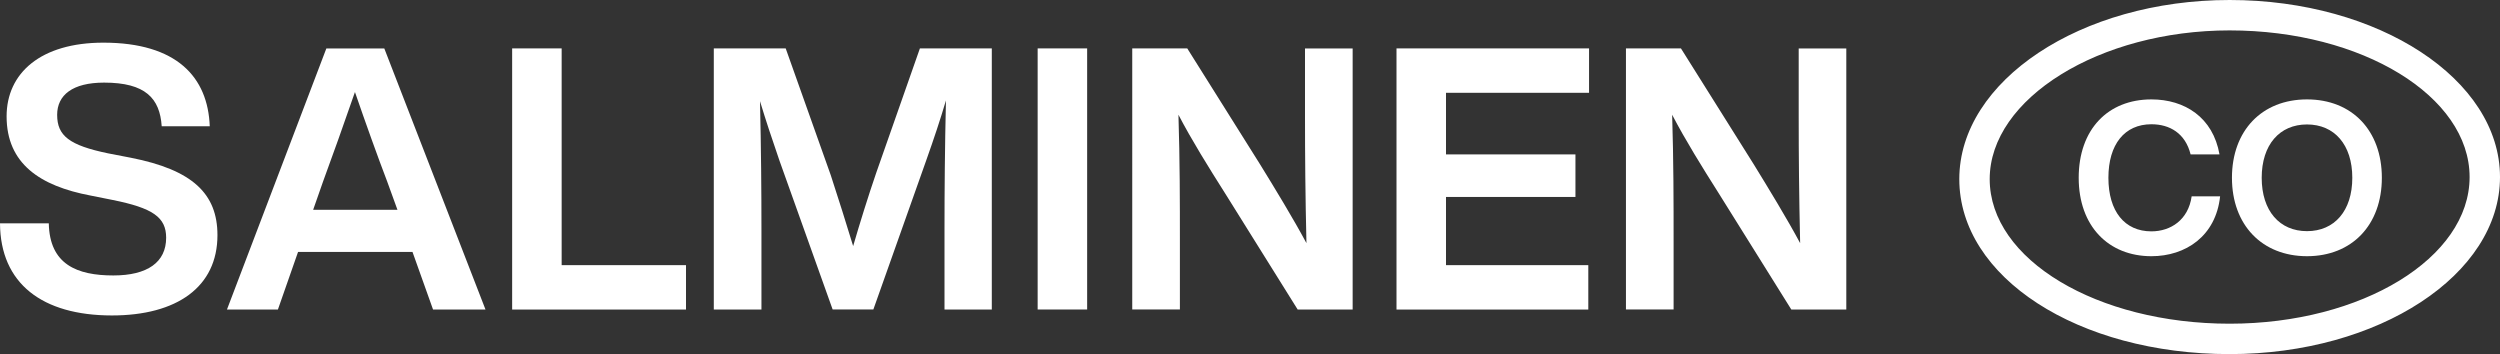
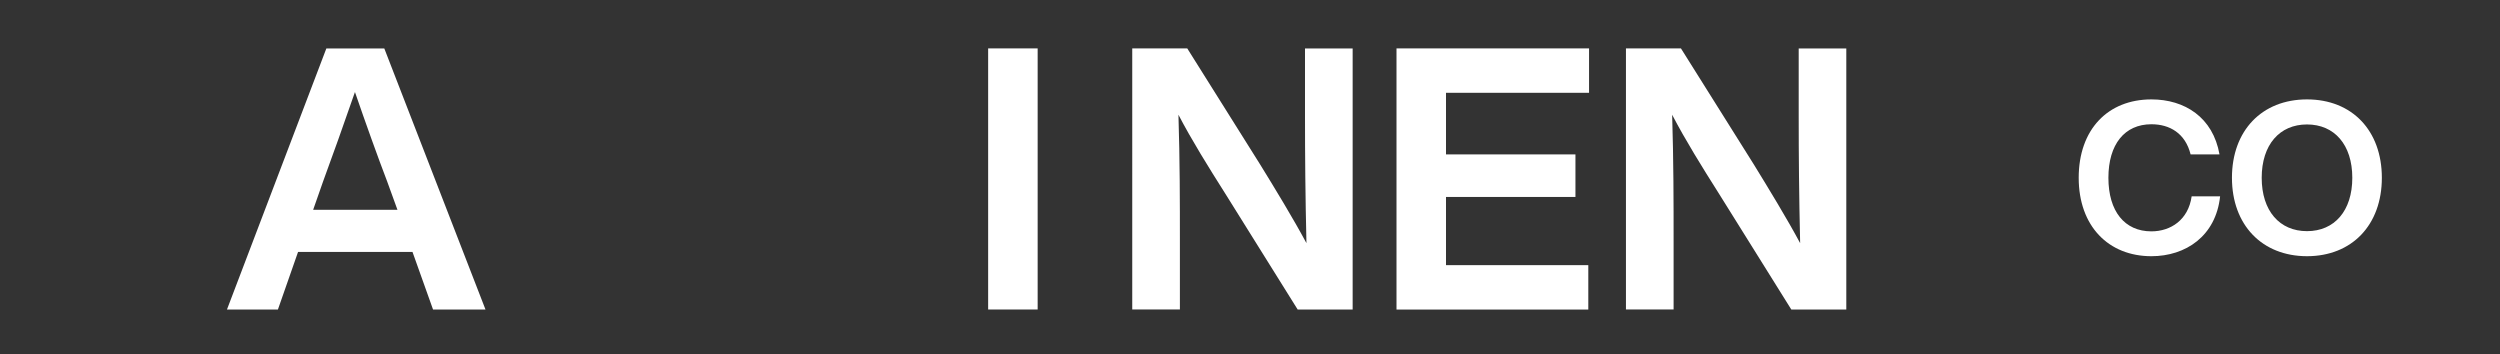
<svg xmlns="http://www.w3.org/2000/svg" id="Layer_2" data-name="Layer 2" viewBox="0 0 500 70.82">
  <rect x="0" y="0" width="500" height="70.82" fill="#333333" stroke="none" />
  <defs>
    <style>
      .cls-1 {
        fill: #fff;
      }
    </style>
  </defs>
  <g id="Layer_1-2" data-name="Layer 1">
    <g>
      <g>
-         <path class="cls-1" d="M0,44.67h9.76c.15,8.22,5.65,10.42,12.91,10.42,6.82,0,10.56-2.64,10.56-7.55,0-4.11-2.71-5.94-10.71-7.55l-4.4-.88c-10.12-1.91-16.8-6.38-16.8-15.84,0-8.66,6.82-14.74,19.36-14.74,14.67,0,20.9,6.89,21.27,16.72h-9.61c-.37-5.57-3.23-8.73-11.52-8.73-6.31,0-9.39,2.49-9.39,6.45,0,4.18,2.42,6.09,10.2,7.7l4.55.88c12.32,2.42,17.31,7.19,17.31,15.48,0,10.34-8.07,16.06-21.12,16.06C8.43,63.08.07,56.7,0,44.67Z" />
        <path class="cls-1" d="M82.5,50.39h-22.89l-4.03,11.52h-10.19l19.88-52.22h11.59l20.24,52.22h-10.49l-4.11-11.52ZM79.49,41.96l-2.05-5.65c-1.83-4.77-4.33-11.74-6.45-17.9-2.13,6.16-4.62,13.13-6.38,17.9l-1.98,5.65h16.87Z" />
-         <path class="cls-1" d="M137.2,53.03v8.88h-34.77V9.68h9.9v43.35h24.87Z" />
-         <path class="cls-1" d="M198.36,9.68v52.22h-9.46v-15.92c0-7.92.07-16.43.29-25.89-1.17,3.96-2.35,7.48-3.96,12.03l-10.56,29.78h-8.14l-10.64-29.78c-1.54-4.47-2.71-7.99-3.89-11.88.22,9.39.29,17.9.29,25.75v15.92h-9.53V9.68h14.38l9.02,25.38c1.54,4.69,3.15,9.83,4.47,14.16,1.32-4.55,3.01-9.98,4.62-14.67l8.73-24.87h14.38Z" />
-         <path class="cls-1" d="M207.53,9.68h9.9v52.22h-9.9V9.68Z" />
+         <path class="cls-1" d="M207.53,9.68v52.22h-9.9V9.68Z" />
        <path class="cls-1" d="M270.53,9.68v52.22h-11l-14.52-23.25c-3.3-5.21-6.68-10.63-9.32-15.7.29,9.24.29,17.6.29,25.3v13.64h-9.53V9.68h11l14.6,23.25c2.94,4.77,6.6,10.78,9.24,15.7-.22-9.24-.29-17.6-.29-25.3v-13.64h9.54Z" />
        <path class="cls-1" d="M289.2,18.56v12.32h25.89v8.51h-25.89v13.64h28.46v8.88h-38.36V9.68h38.51v8.88h-28.61Z" />
        <path class="cls-1" d="M369.26,9.68v52.22h-11l-14.52-23.25c-3.3-5.21-6.67-10.63-9.31-15.7.29,9.24.29,17.6.29,25.3v13.64h-9.53V9.68h11l14.6,23.25c2.93,4.77,6.6,10.78,9.24,15.7-.22-9.24-.29-17.6-.29-25.3v-13.64h9.53Z" />
      </g>
      <g>
        <g>
          <path class="cls-1" d="M415.74,35.56c0-9.7,5.86-15.68,14.54-15.68,6.66,0,12.31,3.58,13.62,11h-5.78c-1.05-4.22-4.17-6.03-7.84-6.03-5.35,0-8.6,4-8.6,10.71s3.25,10.71,8.6,10.71c3.84,0,7.38-2.28,8.05-7h5.69c-.84,7.93-6.87,11.97-13.74,11.97-8.56,0-14.54-5.99-14.54-15.68Z" />
          <path class="cls-1" d="M446.39,35.56c0-9.44,5.99-15.68,15.01-15.68s14.97,6.24,14.97,15.68-5.99,15.68-14.97,15.68-15.01-6.24-15.01-15.68ZM470.46,35.56c0-6.62-3.58-10.67-9.06-10.67s-9.06,4.05-9.06,10.67,3.58,10.67,9.06,10.67,9.06-4.05,9.06-10.67Z" />
        </g>
-         <path class="cls-1" d="M445.93,70.82c-30.32,0-54.07-15.37-54.07-35S416.12,0,445.93,0s54.07,15.88,54.07,35.41-24.25,35.41-54.07,35.41ZM445.93,6.08c-26.01,0-47.99,13.62-47.99,29.74s21.53,28.92,47.99,28.92,47.99-13.16,47.99-29.33-21.53-29.33-47.99-29.33Z" />
      </g>
    </g>
  </g>
</svg>